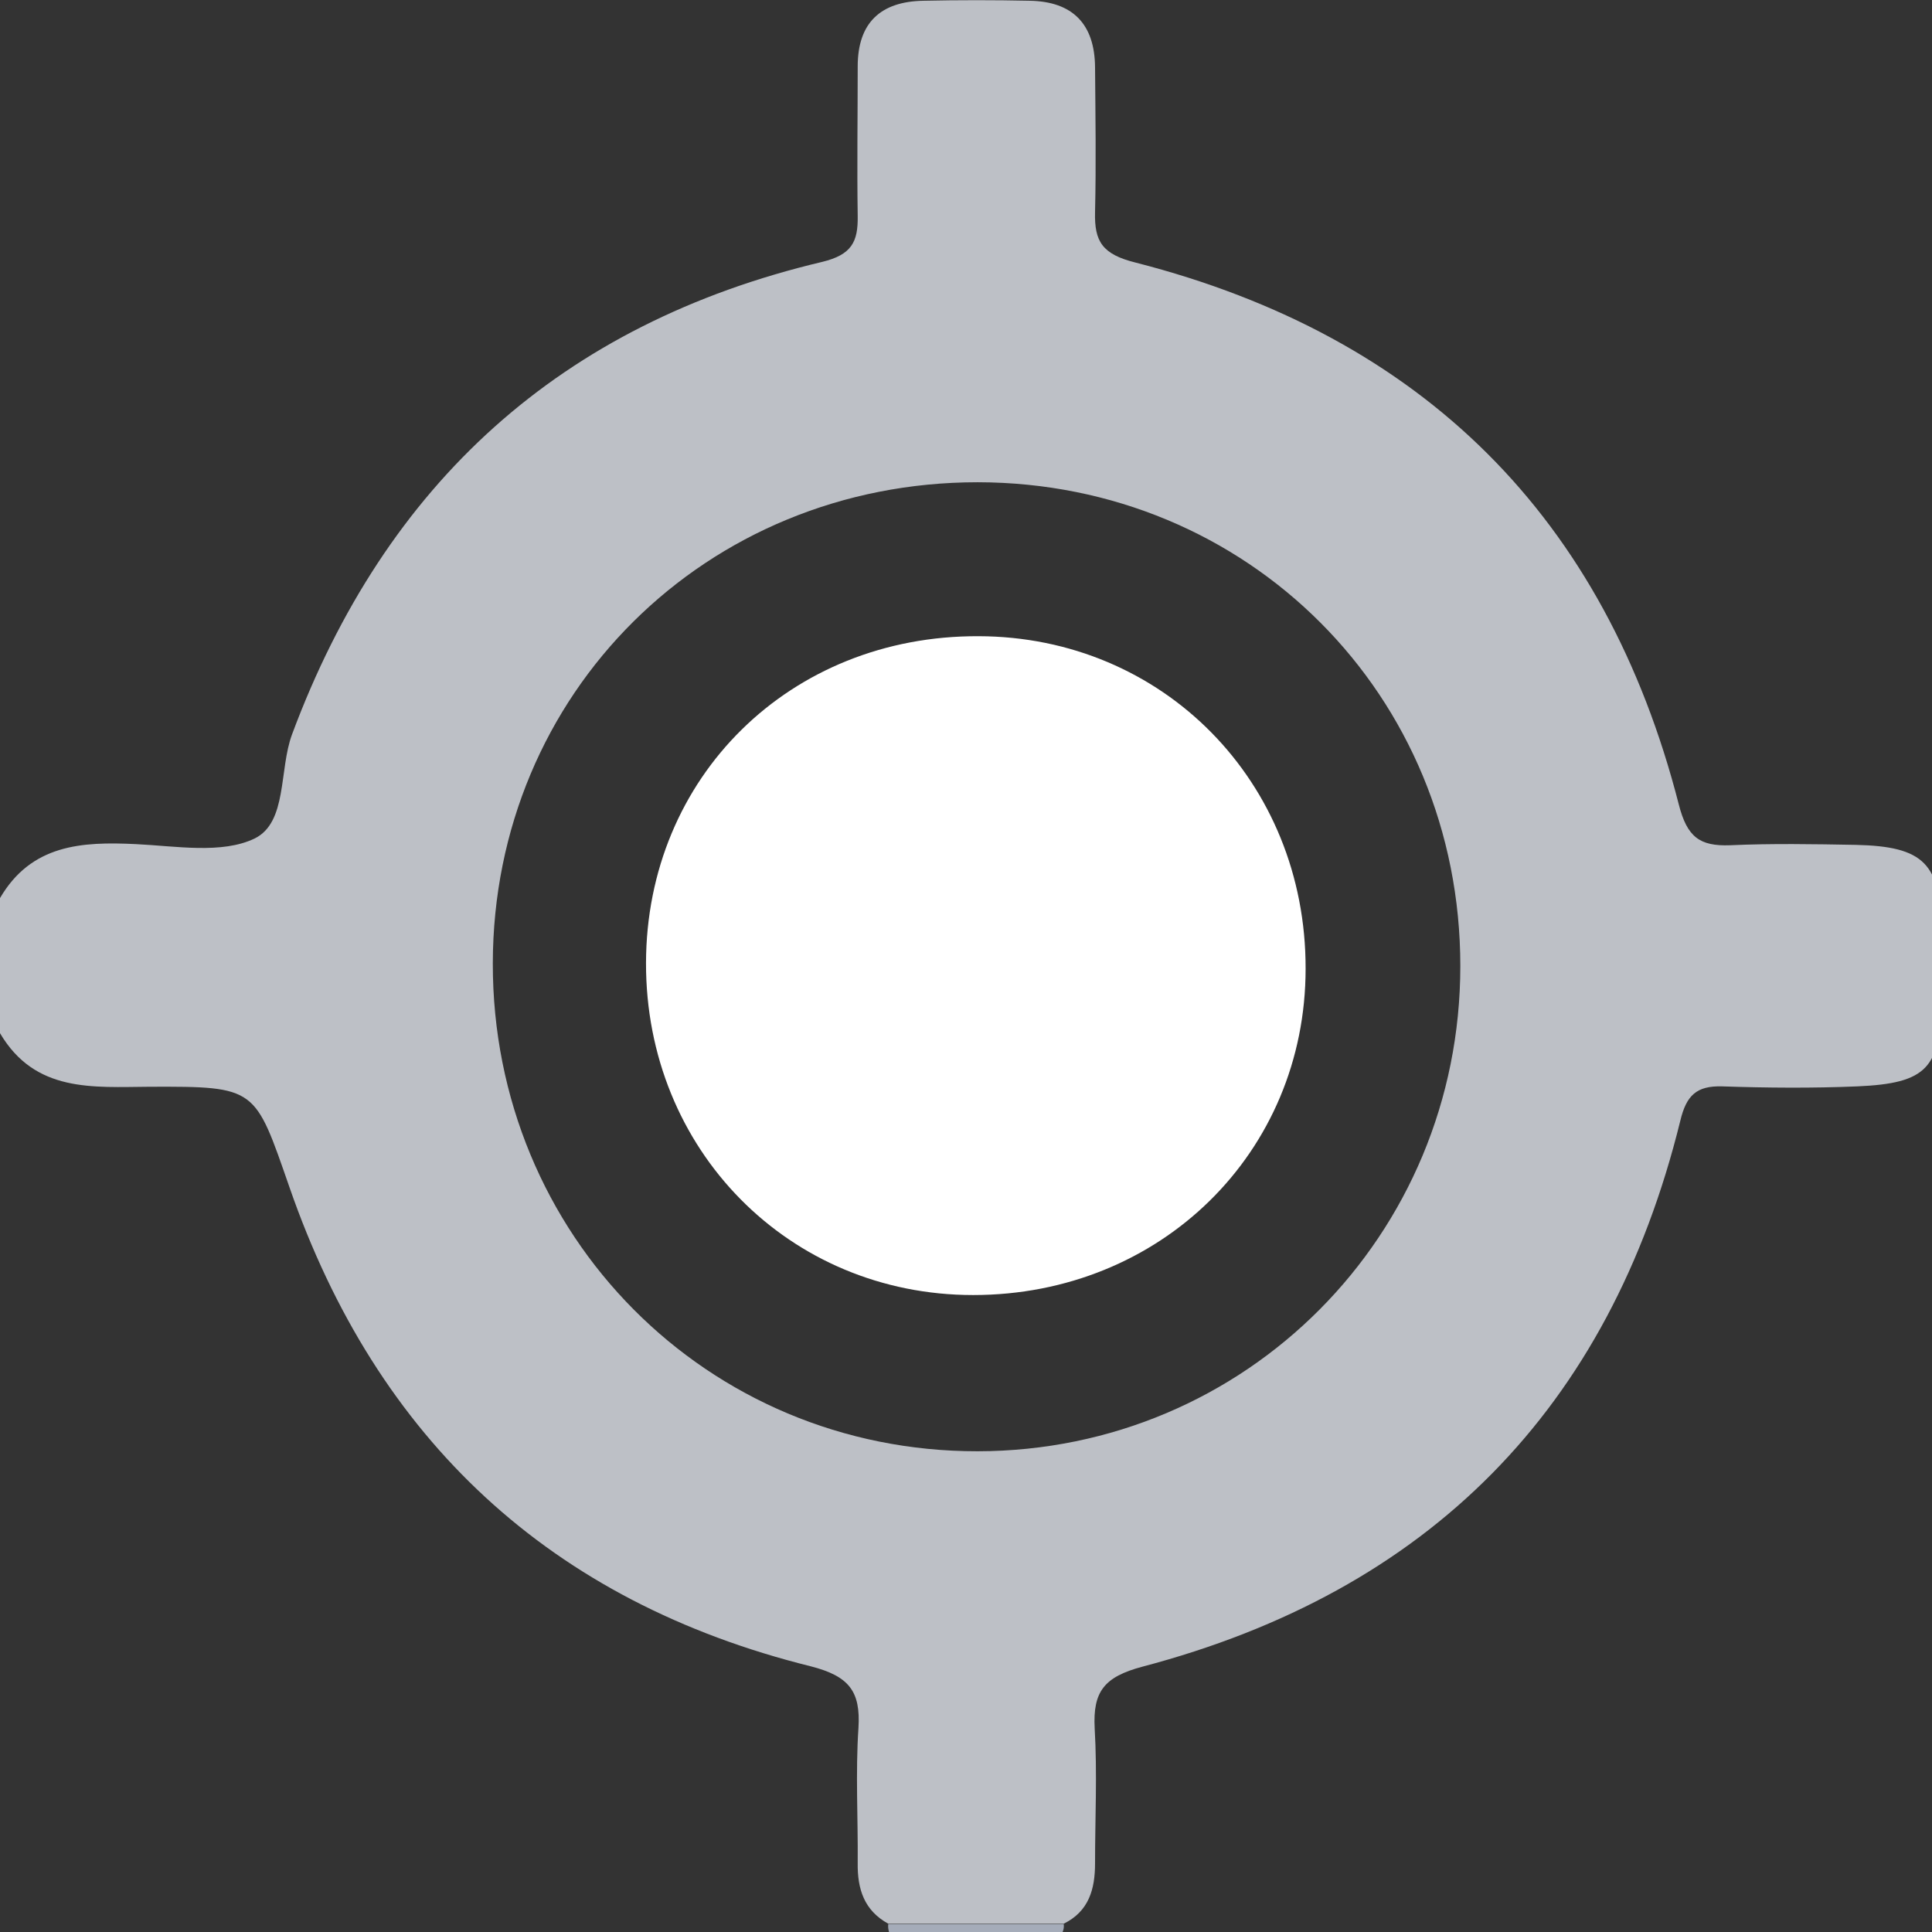
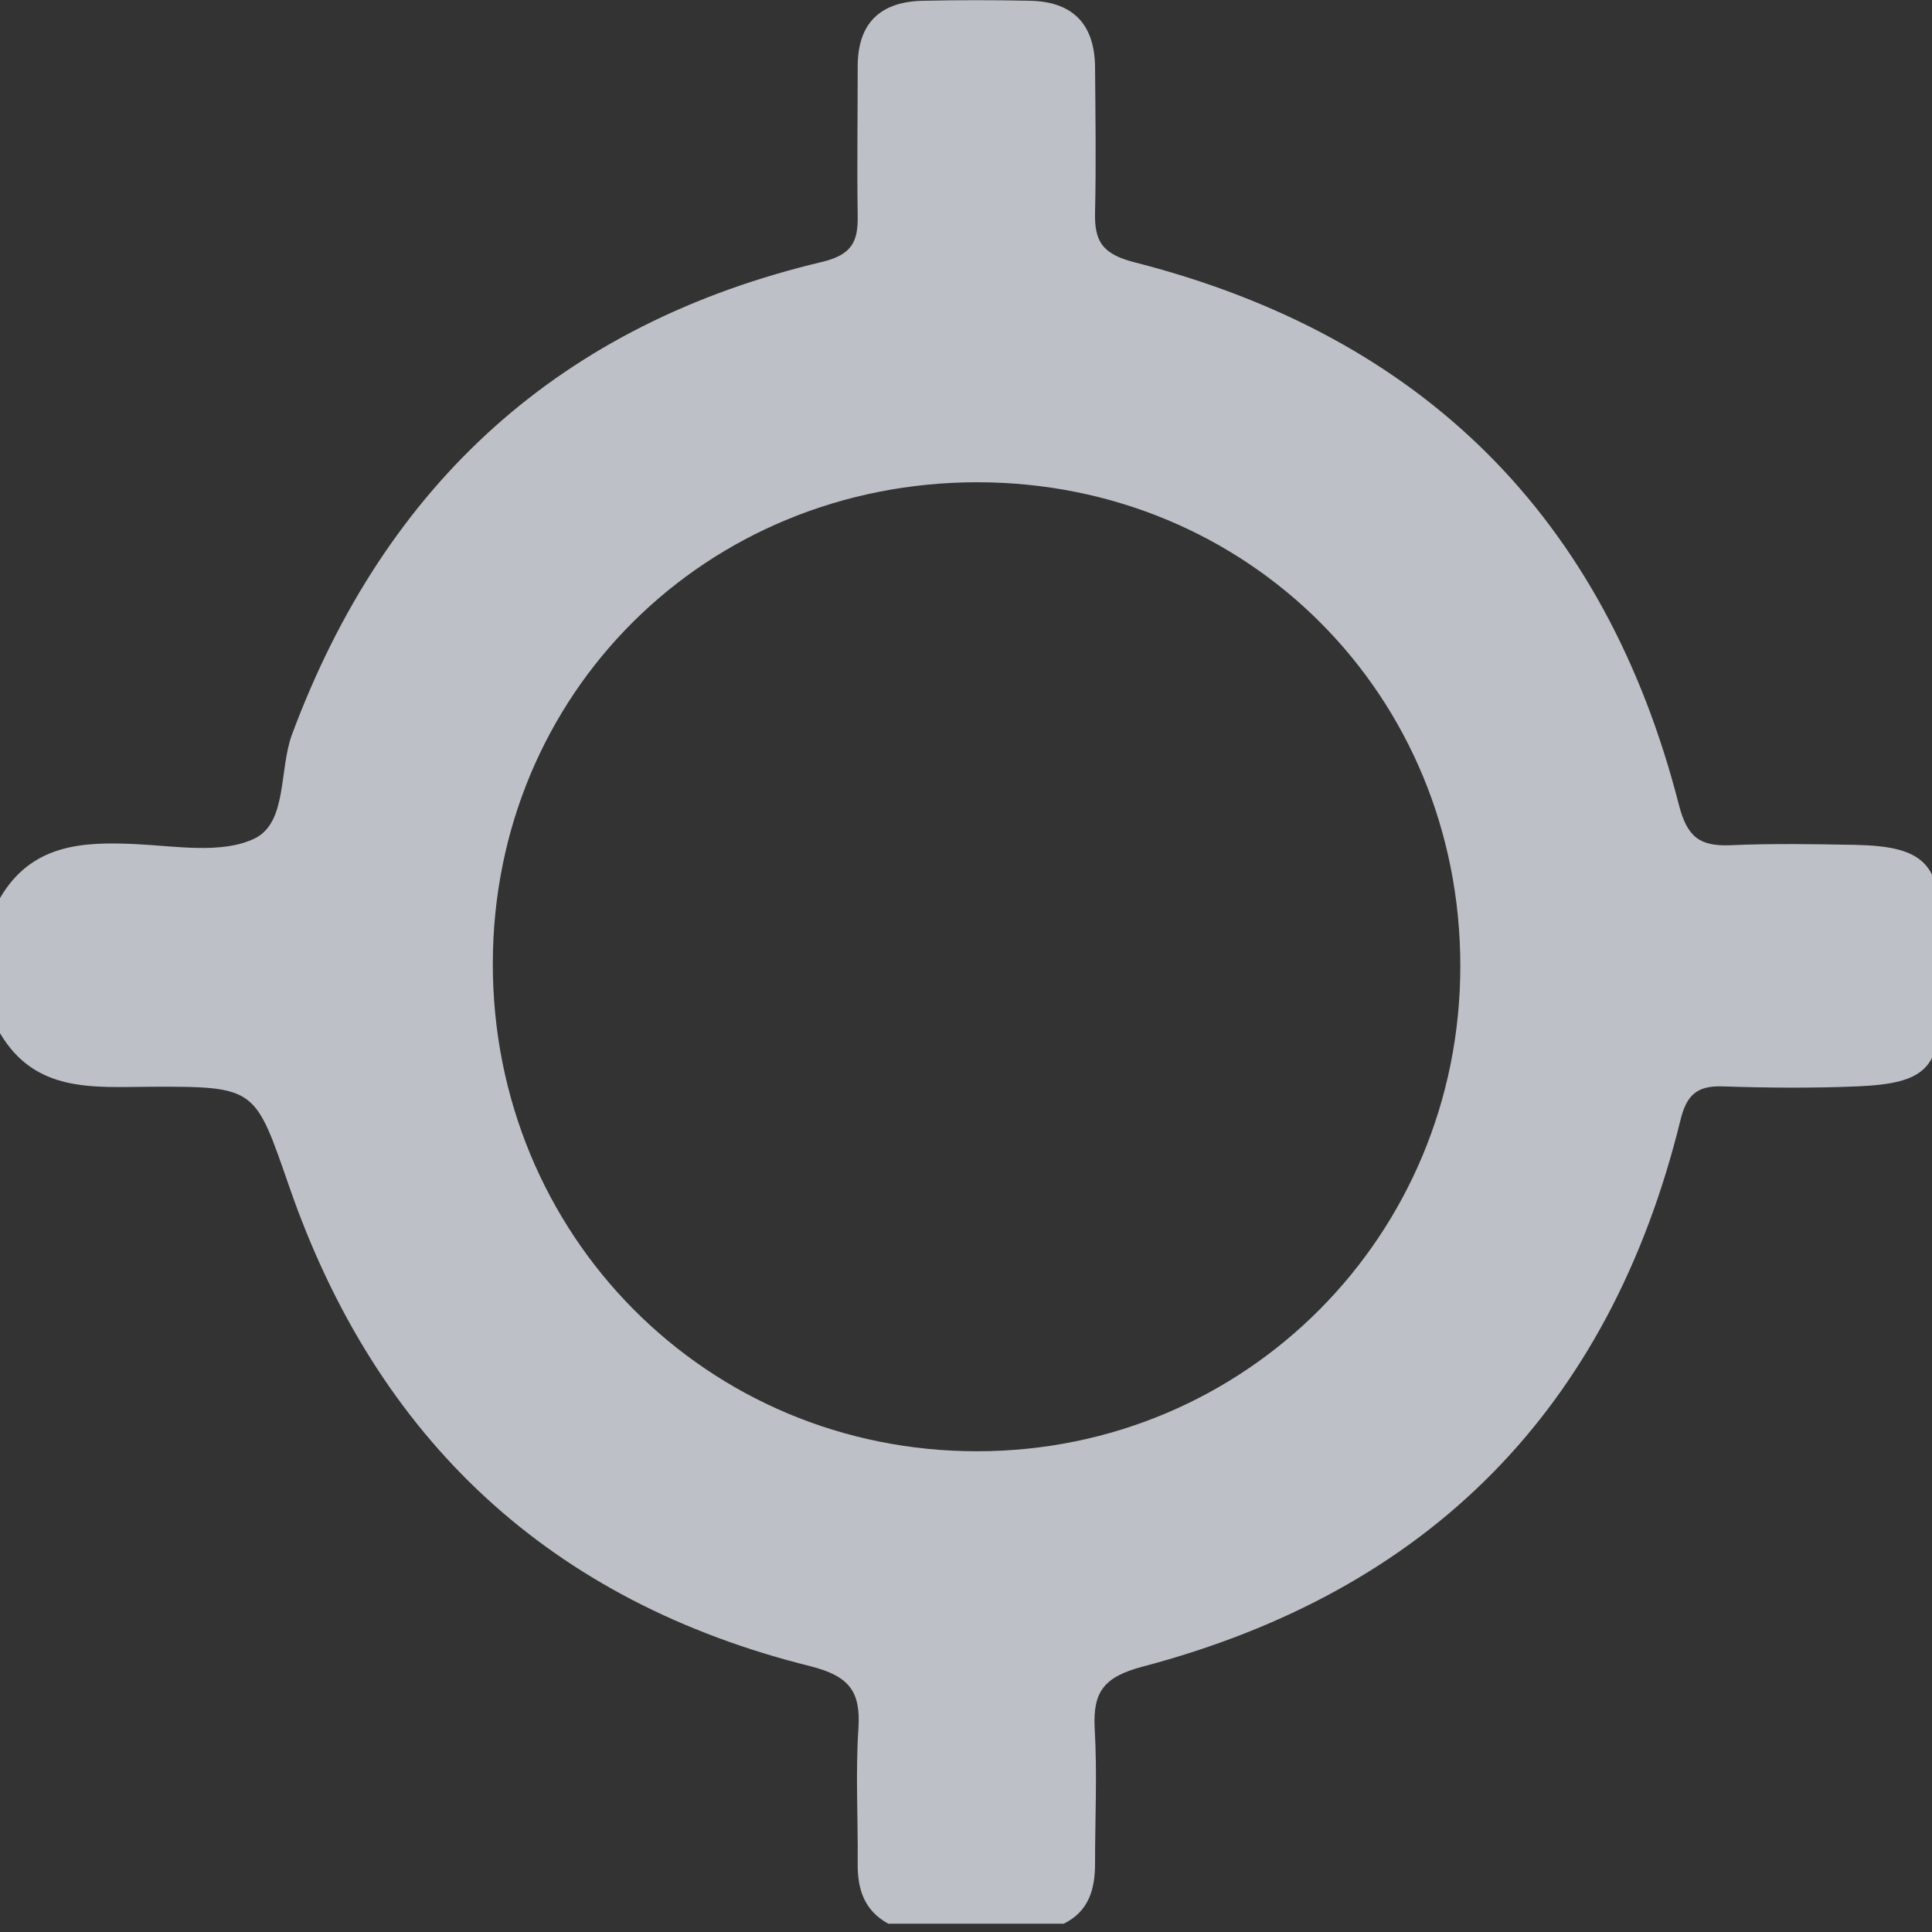
<svg xmlns="http://www.w3.org/2000/svg" version="1.1" id="Layer_1" x="0px" y="0px" viewBox="0 0 512 512" style="enable-background:new 0 0 512 512;" xml:space="preserve">
  <rect x="0" y="0" width="512" height="512" fill="#333333" stroke="none" />
  <style type="text/css">
	.st0{fill:#BDC0C6;}
	.st1{fill:#A5ACB9;}
	.st2{fill:#FFFFFF;}
</style>
  <g>
    <path class="st0" d="M0,238c8.3-14.2,21.6-15,36-14.3c10.6,0.5,22.8,2.7,31.5-1.5c8.7-4.3,6.4-18.2,9.9-27.6   C102.2,128,148.7,85.8,217.9,69.4c7.8-1.9,9.5-5.3,9.4-12.1c-0.2-13.2,0-26.5,0-39.7c0-11.6,6.1-17.2,17.4-17.4   c9.4-0.2,18.8-0.2,28.2,0c11.4,0.2,17.2,6.2,17.3,17.6c0.1,12.8,0.3,25.6,0,38.4C290,64,292.1,67.4,301,69.6   c76,19.5,124.4,67.5,143.9,143.6c2.2,8.6,5.5,11.1,13.6,10.8c11.1-0.5,22.2-0.3,33.3-0.1c18.1,0.4,22.6,5,22.6,22.9   c0,6,0,11.9,0,17.9c0,18.3-3.7,22.4-22.2,23.2c-11.9,0.5-23.9,0.4-35.8,0c-6.8-0.2-9.5,2.4-11.1,9.1   c-18.8,76.4-66.7,124.7-142.6,144.7c-10.1,2.7-13.1,6.6-12.6,16.3c0.7,11.9,0.1,23.9,0.1,35.8c0,6.8-1.6,12.7-8.3,16   c-15.5,0-31,0-46.5,0c-6.4-3.5-8.2-9.2-8.1-16.1c0.1-11.9-0.6-23.9,0.2-35.8c0.6-9.7-2.5-13.7-12.6-16.3   C146,424.5,99.9,381.6,76.7,314.6c-9.2-26.4-8.6-26.7-37-26.6c-15.1,0.1-30.4,1.6-39.7-14.2C0,261.9,0,250,0,238z M259.1,127.8   c-72,0-128.4,55.9-128.5,127.5c-0.1,72.1,56.8,129.4,128.5,129.3c71.1-0.1,127.9-57.2,127.9-128.6   C387,184.2,330.8,127.9,259.1,127.8z" />
-     <path class="st1" d="M235.6,512c-0.2-0.7-0.3-1.4-0.2-2.1c15.5,0,31,0,46.5,0c0.1,0.7,0,1.4-0.3,2.1C266.3,512,250.9,512,235.6,512   z" />
-     <path class="st2" d="M257.9,343.2c-48.8,0-86.8-38.5-86.7-88c0.1-49.3,38.2-86.8,88.1-86.6c48.9,0.1,86.8,38.6,86.7,88.1   C346,305.4,307.6,343.2,257.9,343.2z" />
  </g>
</svg>